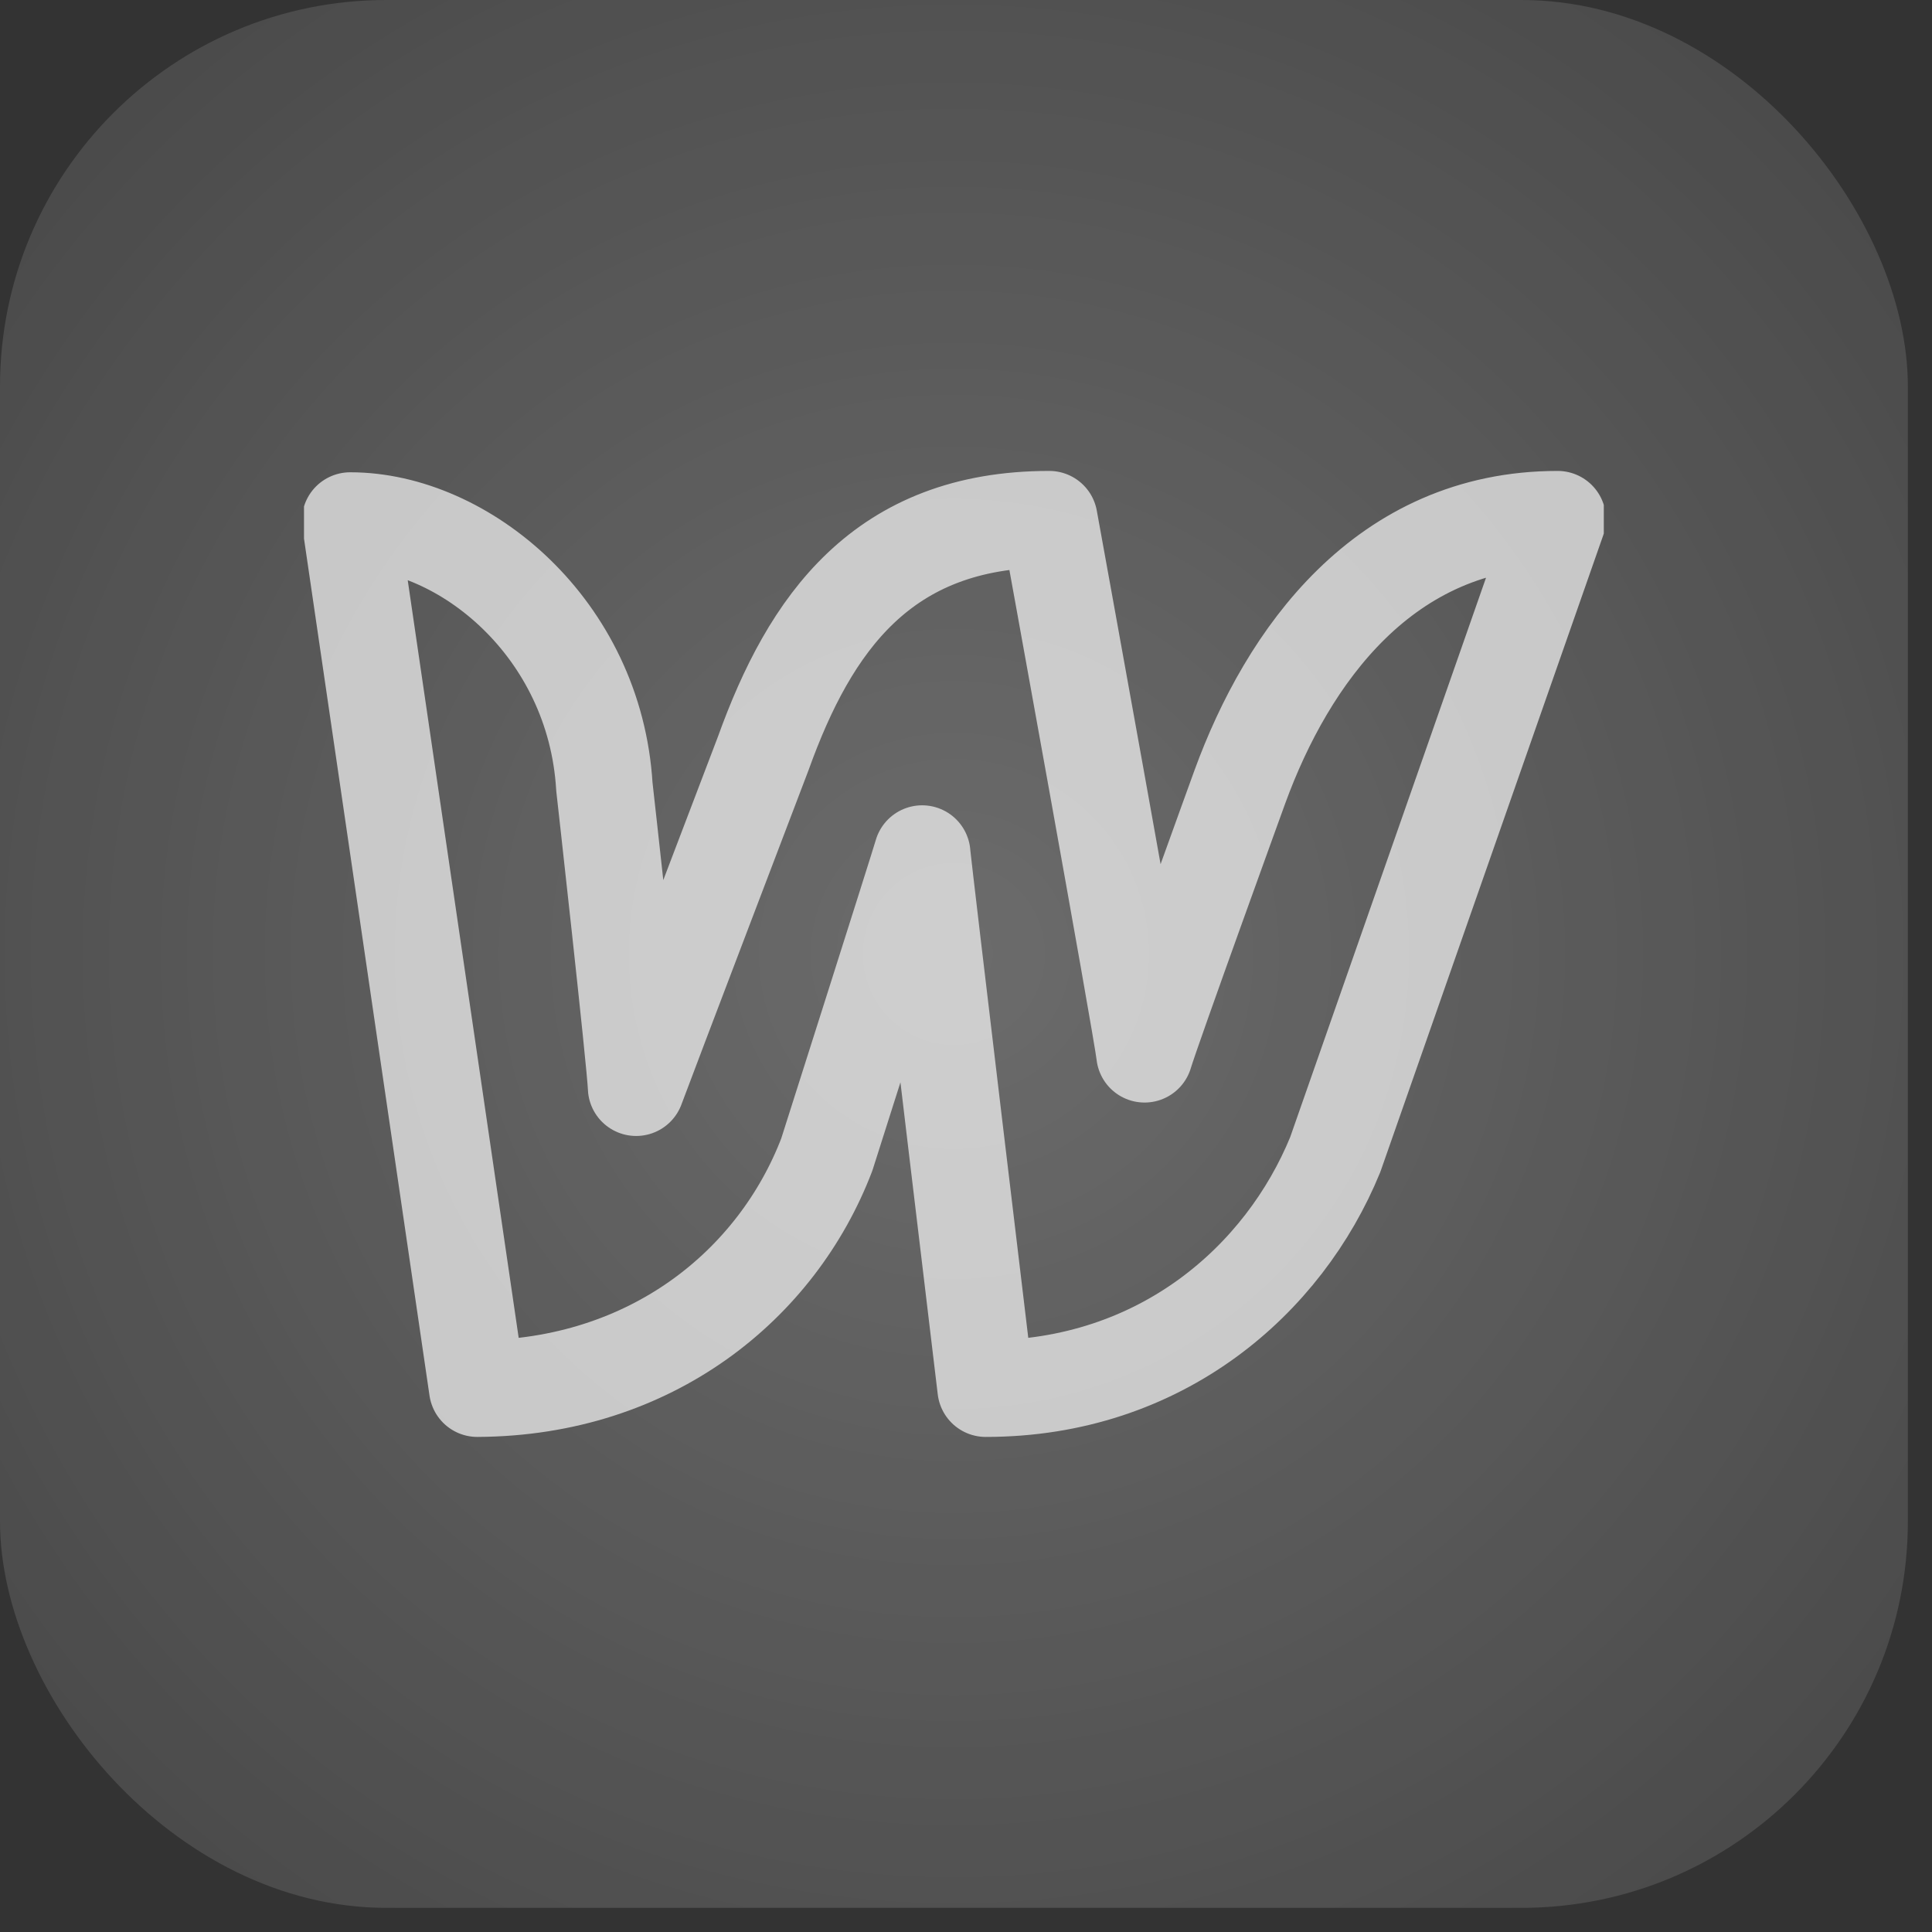
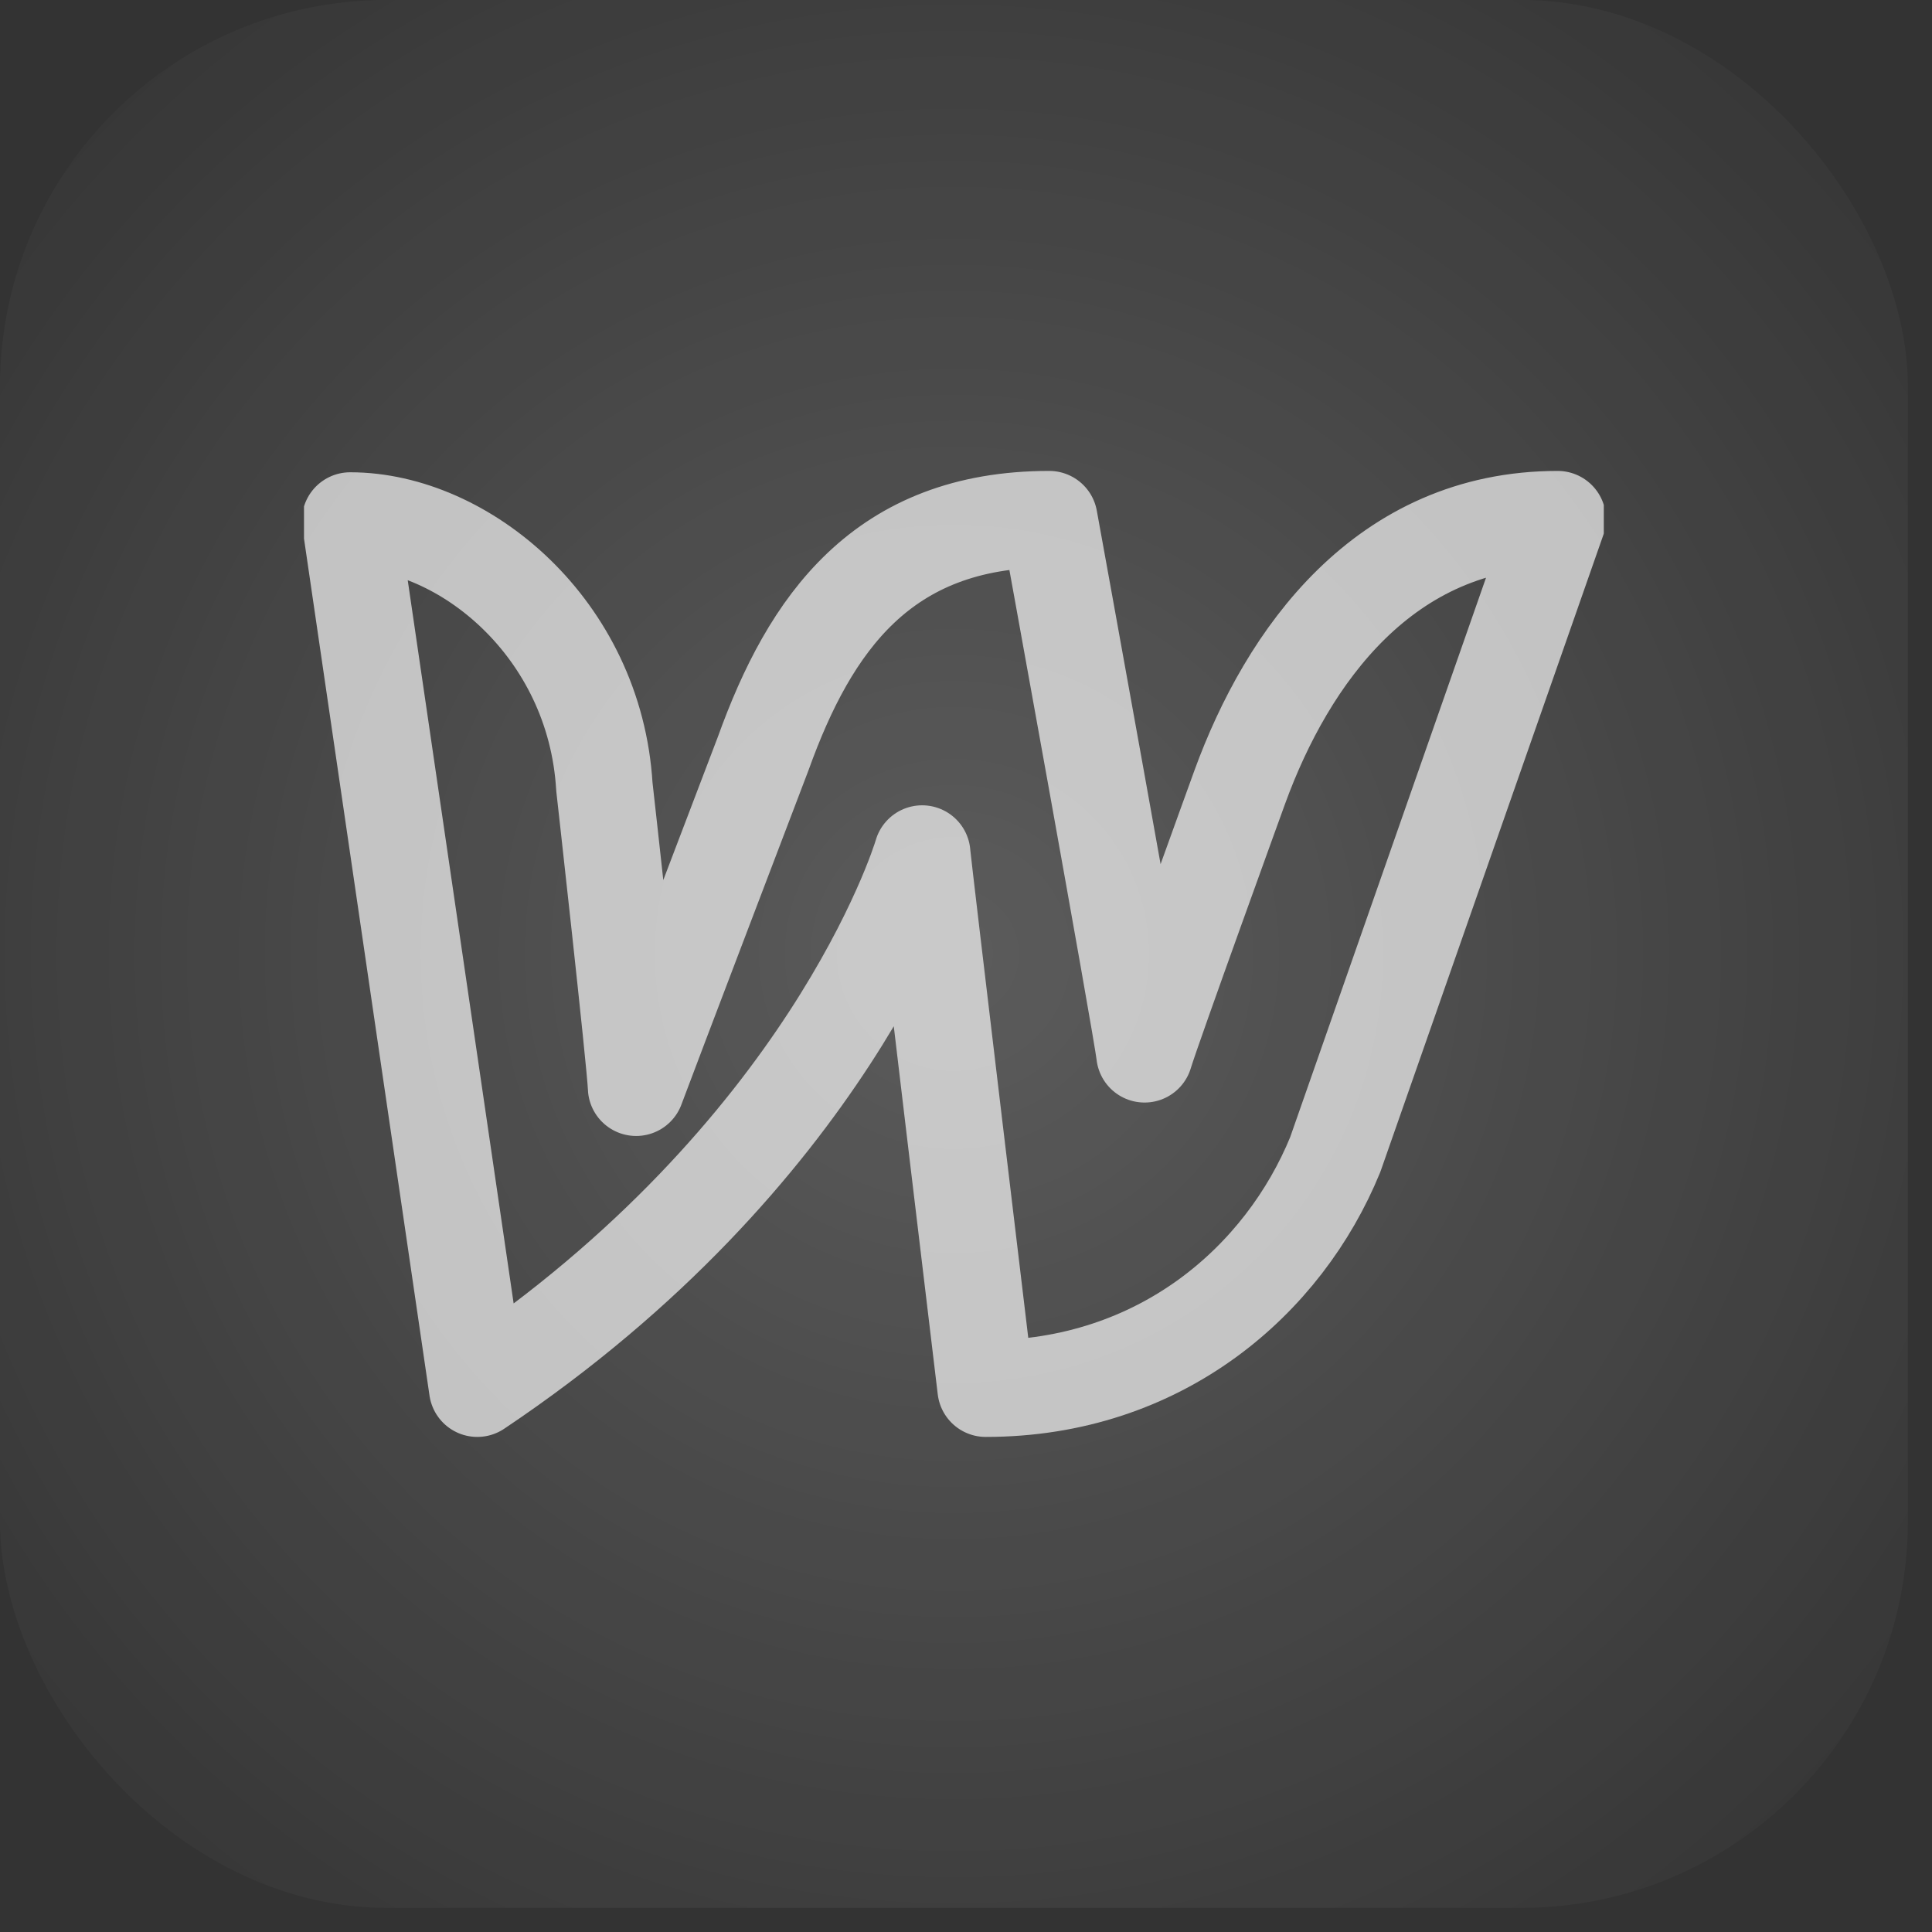
<svg xmlns="http://www.w3.org/2000/svg" width="40" height="40" viewBox="0 0 40 40" fill="none">
  <rect x="0" y="0" width="40" height="40" fill="#333333" stroke="none" />
-   <rect width="39.5" height="39.5" rx="8" fill="white" fill-opacity="0.1" />
  <rect width="39.5" height="39.5" rx="8" fill="url(#paint0_radial_876_1540)" />
  <g clip-path="url(#clip0_876_1540)">
-     <path d="M25.671 16.288C25.671 16.288 23.86 21.281 23.697 21.827C23.637 21.273 21.724 10.75 21.724 10.75C18.267 10.75 16.768 12.913 15.803 15.596C15.803 15.596 13.378 21.956 13.171 22.519C13.154 22.01 12.513 16.288 12.513 16.288C12.316 13.005 9.604 10.778 7.25 10.778L9.882 28.75C13.493 28.732 16.092 26.587 17.118 23.904C17.118 23.904 19.013 17.95 19.092 17.673C19.109 17.922 20.408 28.75 20.408 28.75C24.037 28.75 26.584 26.499 27.645 23.904L32.25 10.75C28.655 10.75 26.654 13.595 25.671 16.288Z" stroke="#F8F8F8" stroke-opacity="0.7" stroke-width="2" stroke-linecap="round" stroke-linejoin="round" />
+     <path d="M25.671 16.288C25.671 16.288 23.86 21.281 23.697 21.827C23.637 21.273 21.724 10.75 21.724 10.75C18.267 10.75 16.768 12.913 15.803 15.596C15.803 15.596 13.378 21.956 13.171 22.519C13.154 22.01 12.513 16.288 12.513 16.288C12.316 13.005 9.604 10.778 7.25 10.778L9.882 28.75C17.118 23.904 19.013 17.95 19.092 17.673C19.109 17.922 20.408 28.75 20.408 28.75C24.037 28.75 26.584 26.499 27.645 23.904L32.25 10.75C28.655 10.75 26.654 13.595 25.671 16.288Z" stroke="#F8F8F8" stroke-opacity="0.7" stroke-width="2" stroke-linecap="round" stroke-linejoin="round" />
  </g>
  <defs>
    <radialGradient id="paint0_radial_876_1540" cx="0" cy="0" r="1" gradientUnits="userSpaceOnUse" gradientTransform="translate(19.75 19.75) rotate(45) scale(27.931)">
      <stop stop-color="white" stop-opacity="0.2" />
      <stop offset="1" stop-color="white" stop-opacity="0" />
    </radialGradient>
    <clipPath id="clip0_876_1540">
      <rect width="26.911" height="23.887" fill="white" transform="translate(6.294 7.807)" />
    </clipPath>
  </defs>
</svg>